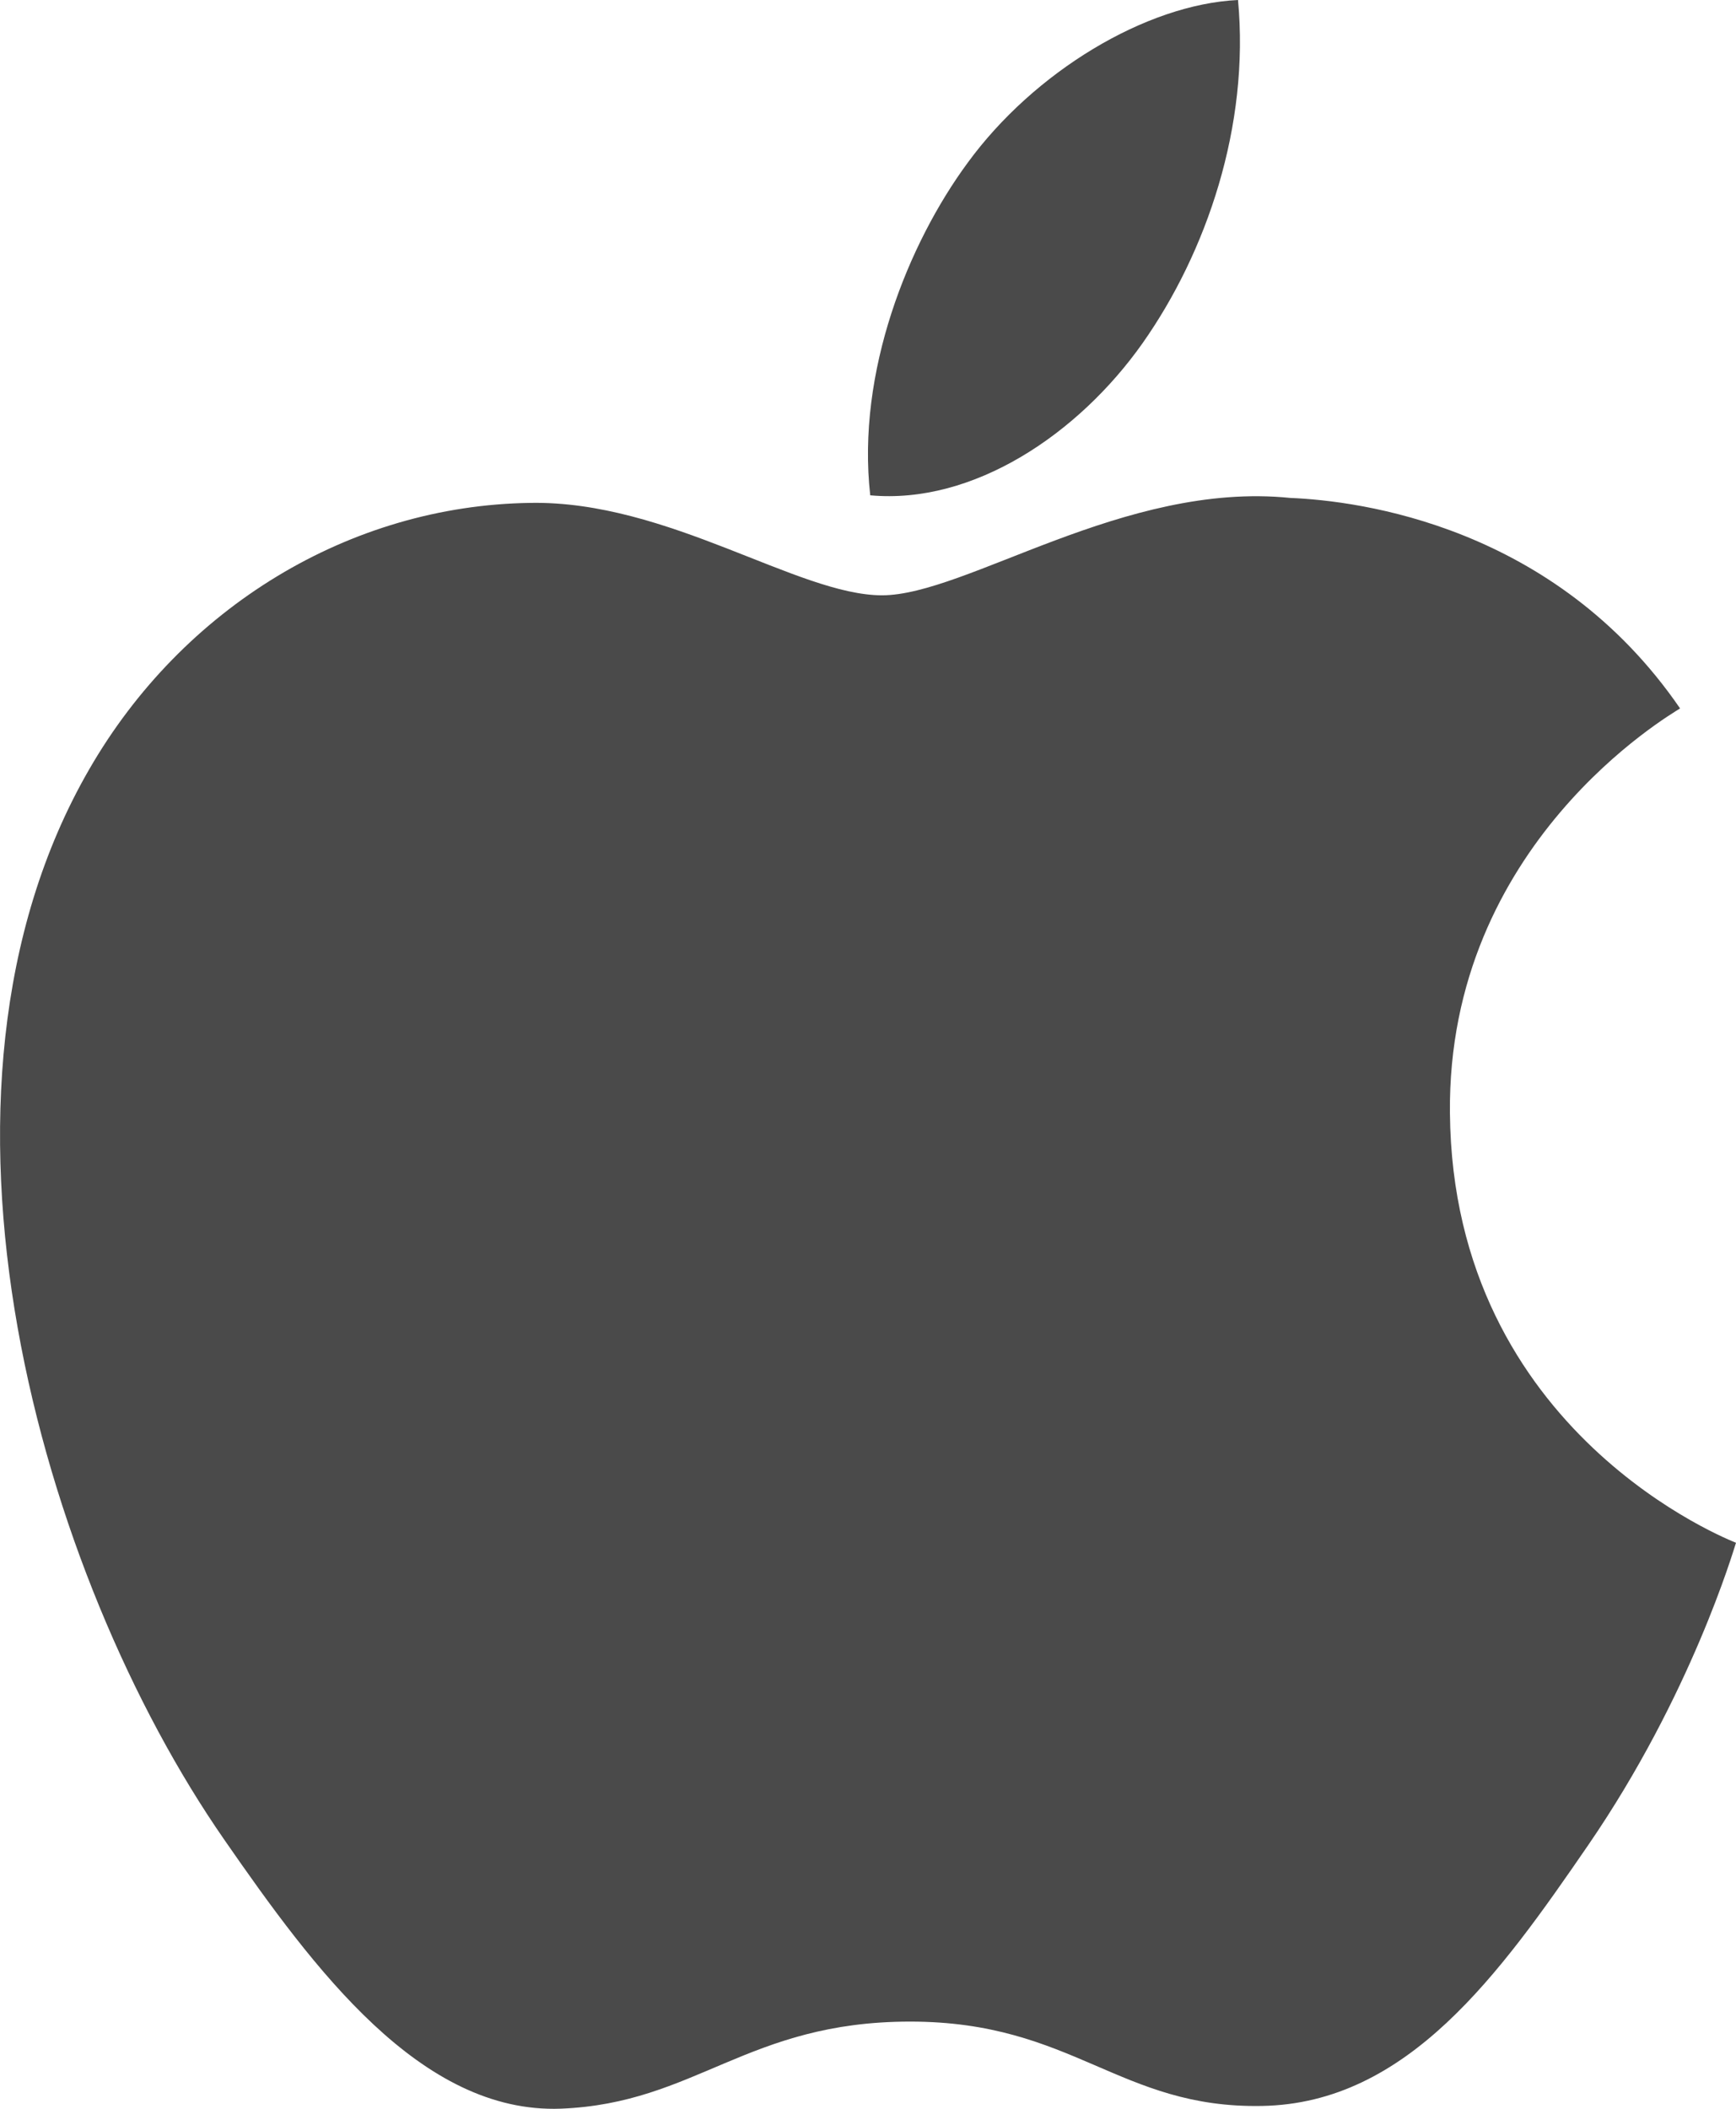
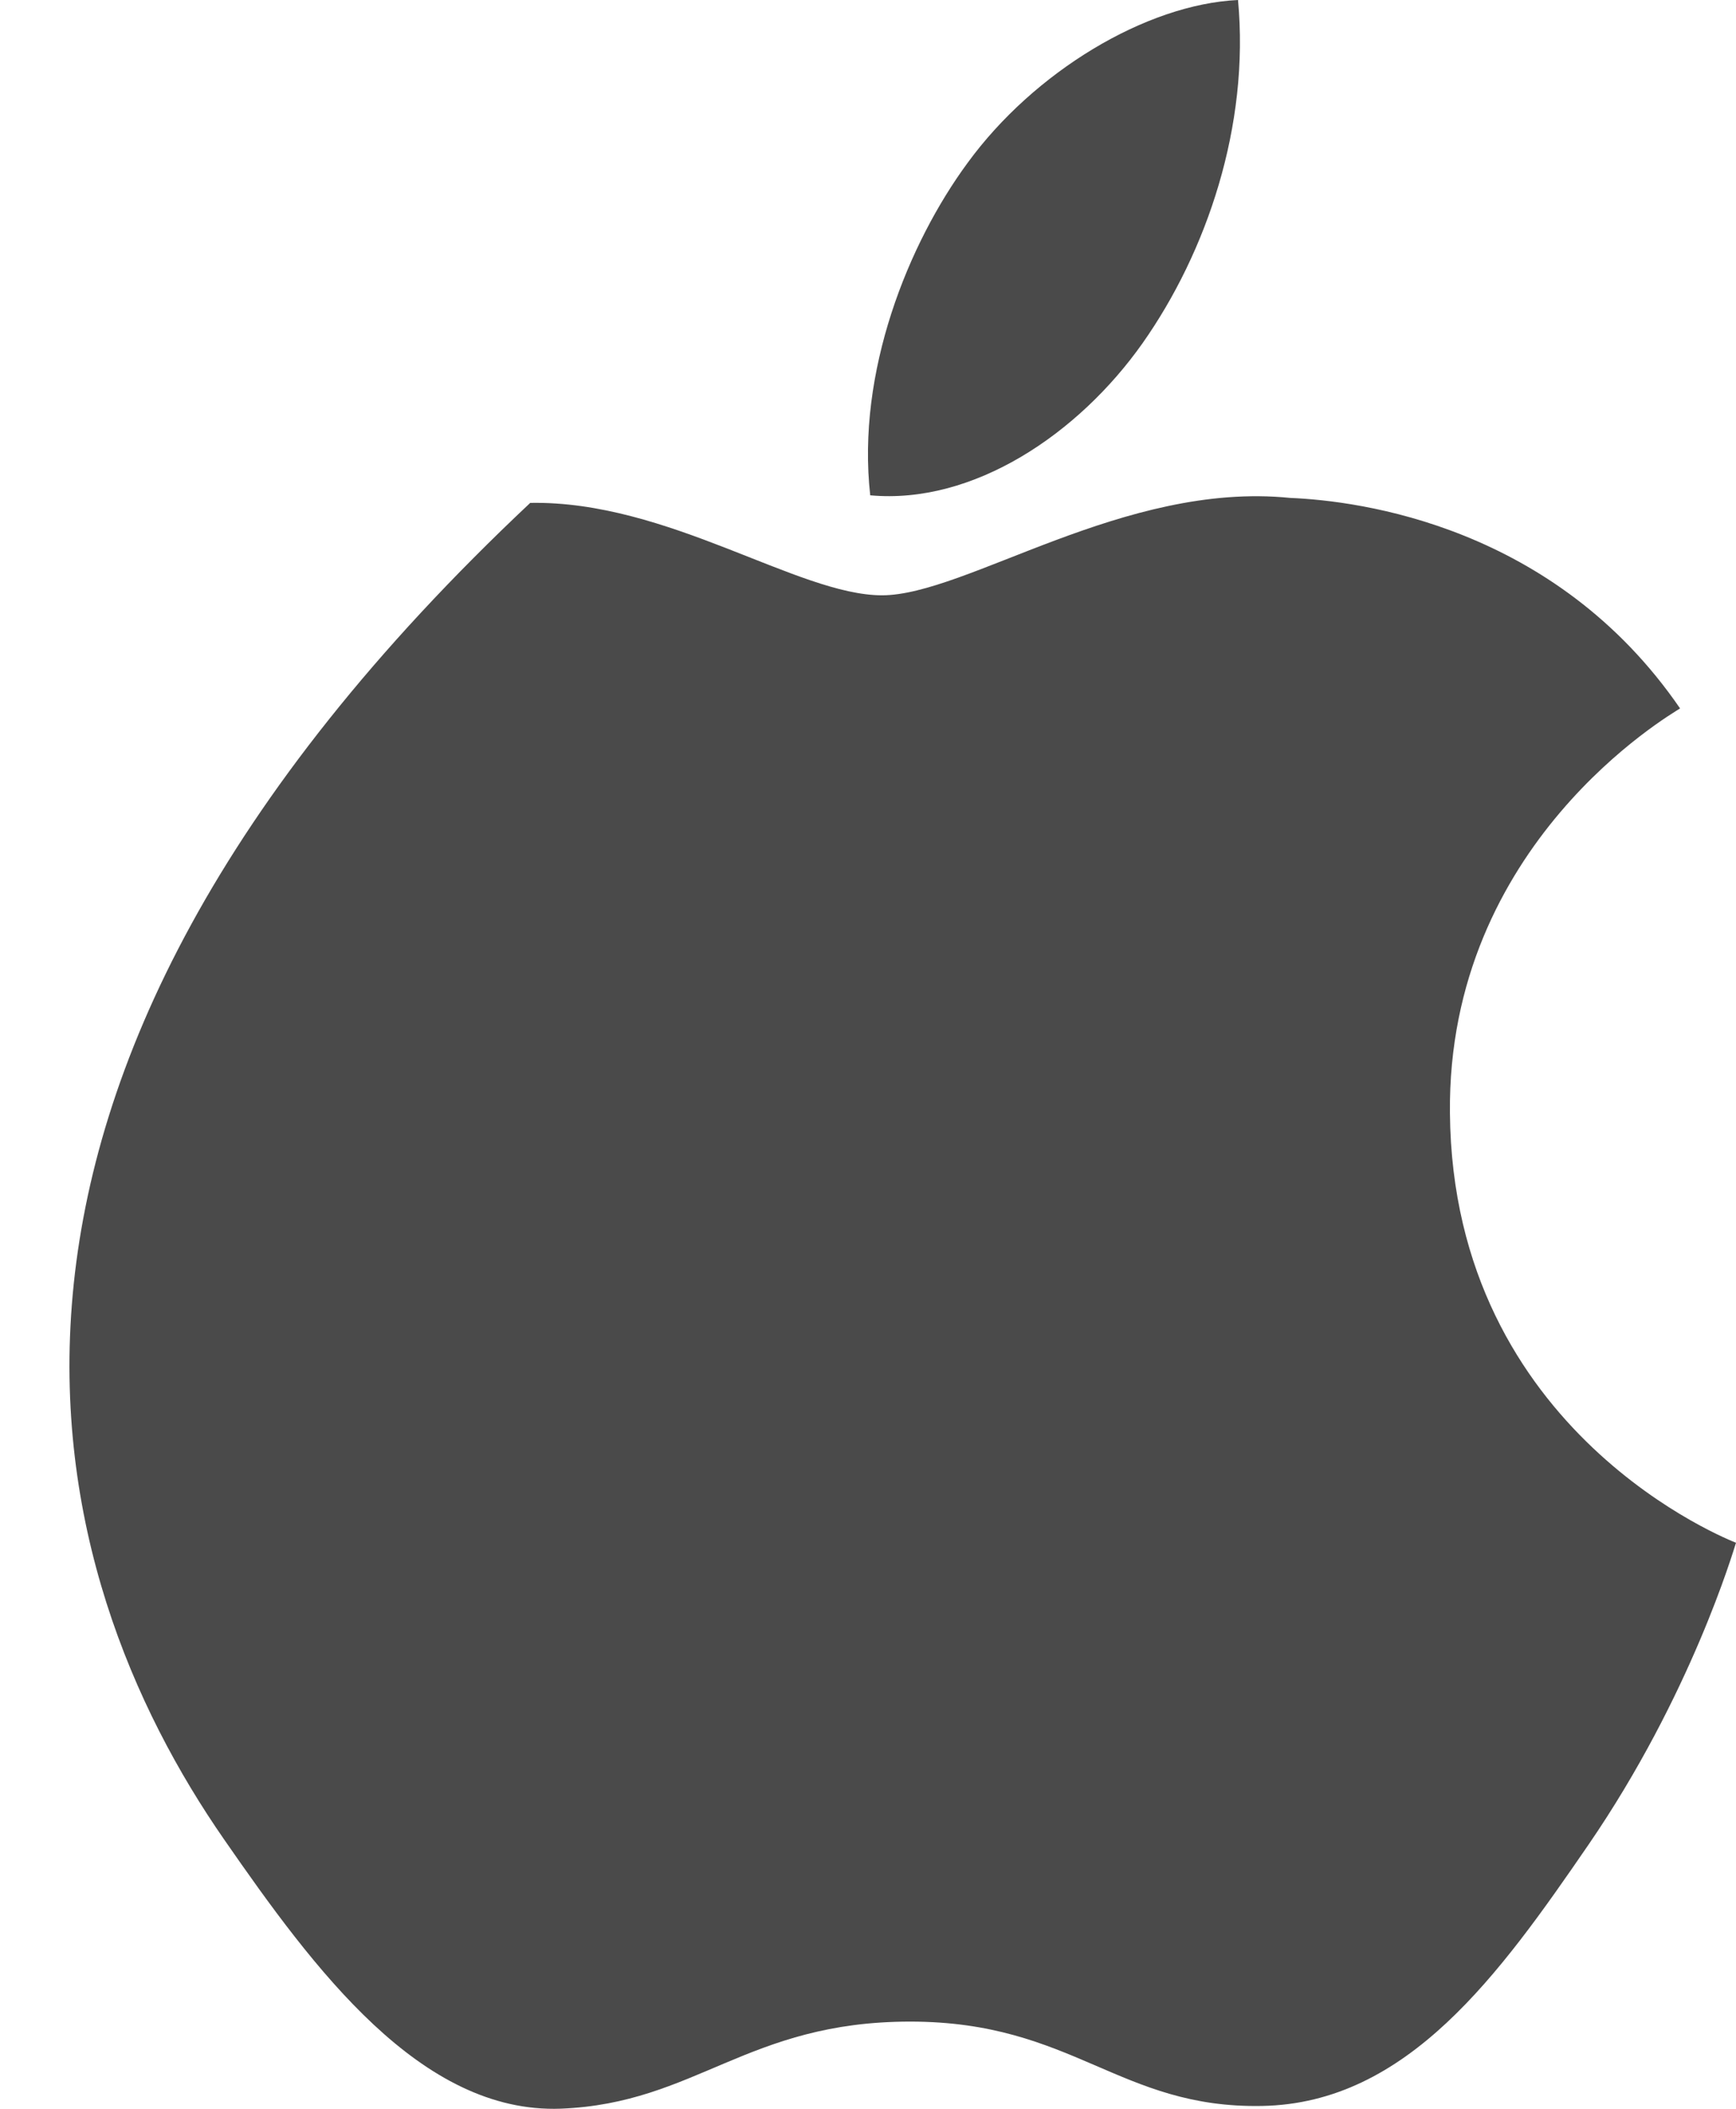
<svg xmlns="http://www.w3.org/2000/svg" width="14px" height="17px" viewBox="0 0 14 17" version="1.1">
  <title>Apple Store Icon</title>
  <desc>Created with Sketch.</desc>
  <defs />
  <g id="Designs" stroke="none" stroke-width="1" fill="none" fill-rule="evenodd">
    <g id="EE-New-to-Investing-Web-01a" transform="translate(-1209, -5288)" fill="#4A4A4A">
      <g id="Marketing-Site-Desktop-Footer-Copy-3" transform="translate(0, 5248)">
        <g id="//-Footer">
          <g id="Group-4" transform="translate(1209, 11)">
            <g id="Apple-Store-Icon" transform="translate(0, 29)">
-               <path d="M9.214,2.767 C9.731,2.033 10.079,1.015 9.984,0 C9.24,0.035 8.338,0.58 7.804,1.312 C7.325,1.962 6.906,2.998 7.018,3.993 C7.849,4.069 8.697,3.499 9.214,2.767 M11.693,8.972 C11.671,6.803 13.469,5.763 13.549,5.711 C12.539,4.239 10.966,4.037 10.405,4.014 C9.066,3.878 7.792,4.799 7.113,4.799 C6.435,4.799 5.387,4.034 4.276,4.054 C2.817,4.075 1.471,4.899 0.72,6.201 C-0.796,8.822 0.332,12.705 1.809,14.831 C2.531,15.872 3.393,17.041 4.523,16.999 C5.612,16.956 6.024,16.297 7.34,16.297 C8.656,16.297 9.026,16.999 10.178,16.977 C11.35,16.956 12.092,15.917 12.809,14.873 C13.638,13.666 13.98,12.497 14,12.437 C13.974,12.425 11.715,11.563 11.693,8.972" id="apple" />
+               <path d="M9.214,2.767 C9.731,2.033 10.079,1.015 9.984,0 C9.24,0.035 8.338,0.58 7.804,1.312 C7.325,1.962 6.906,2.998 7.018,3.993 C7.849,4.069 8.697,3.499 9.214,2.767 M11.693,8.972 C11.671,6.803 13.469,5.763 13.549,5.711 C12.539,4.239 10.966,4.037 10.405,4.014 C9.066,3.878 7.792,4.799 7.113,4.799 C6.435,4.799 5.387,4.034 4.276,4.054 C-0.796,8.822 0.332,12.705 1.809,14.831 C2.531,15.872 3.393,17.041 4.523,16.999 C5.612,16.956 6.024,16.297 7.34,16.297 C8.656,16.297 9.026,16.999 10.178,16.977 C11.35,16.956 12.092,15.917 12.809,14.873 C13.638,13.666 13.98,12.497 14,12.437 C13.974,12.425 11.715,11.563 11.693,8.972" id="apple" />
            </g>
          </g>
        </g>
      </g>
    </g>
  </g>
</svg>